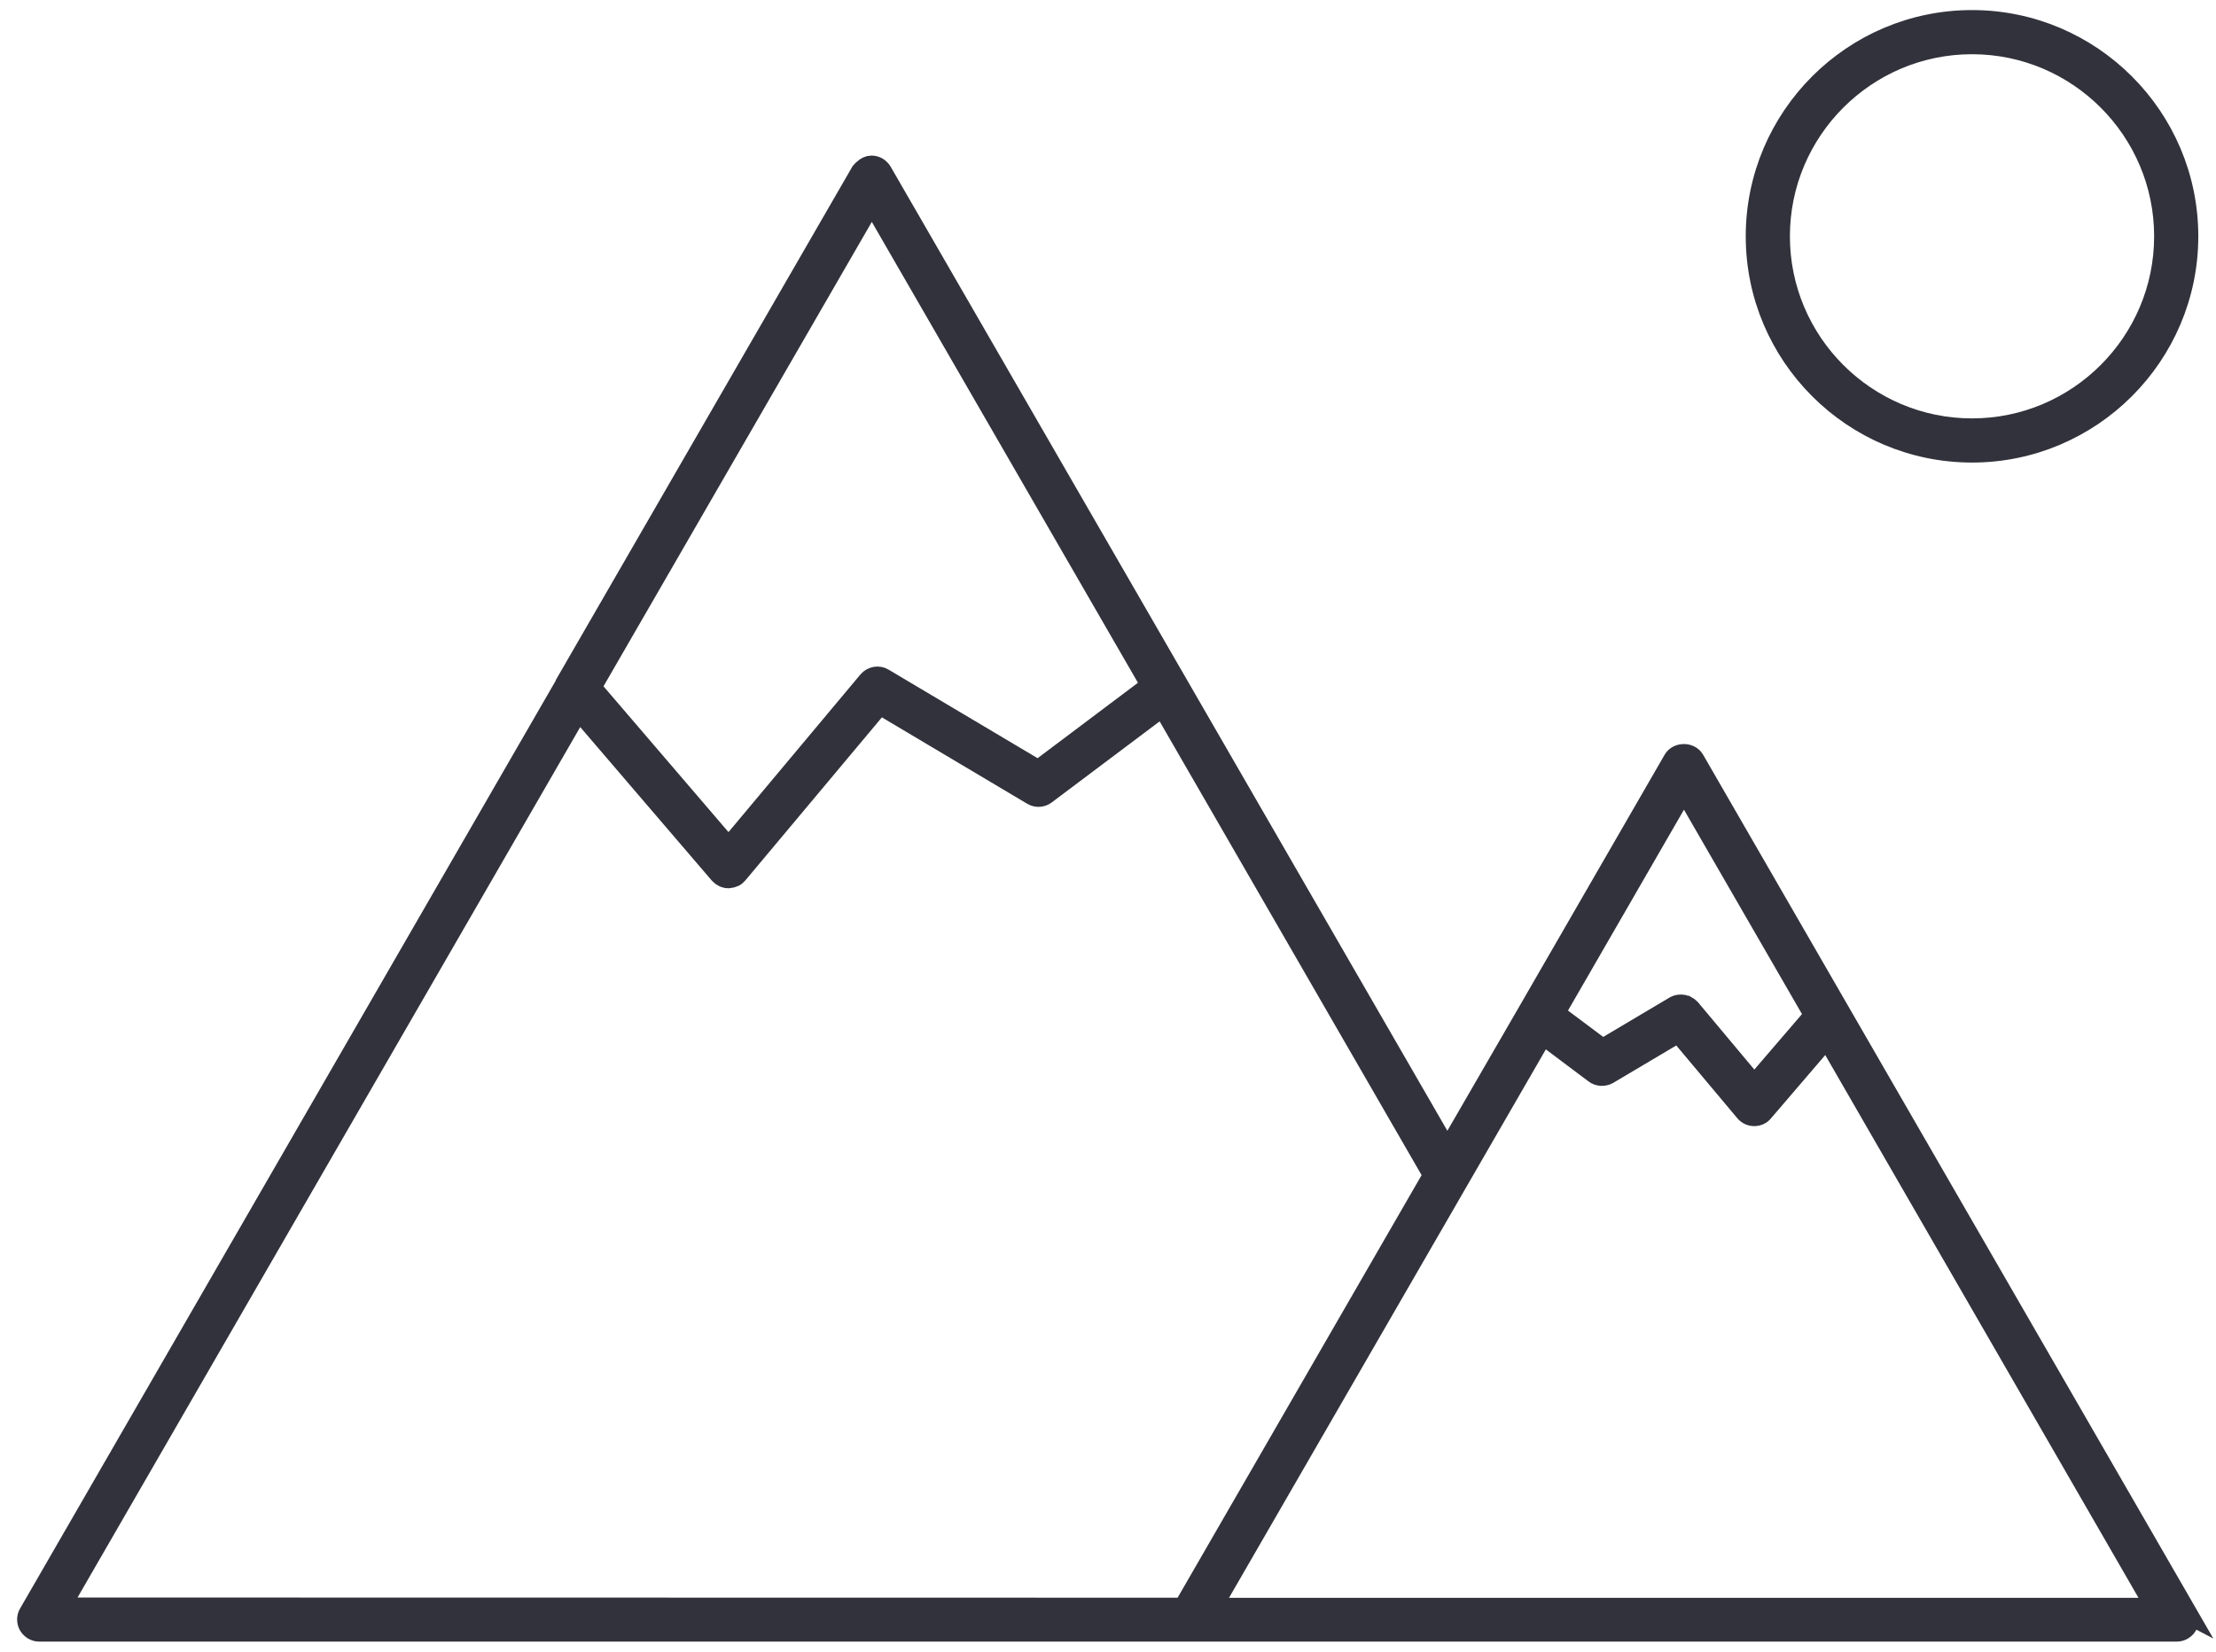
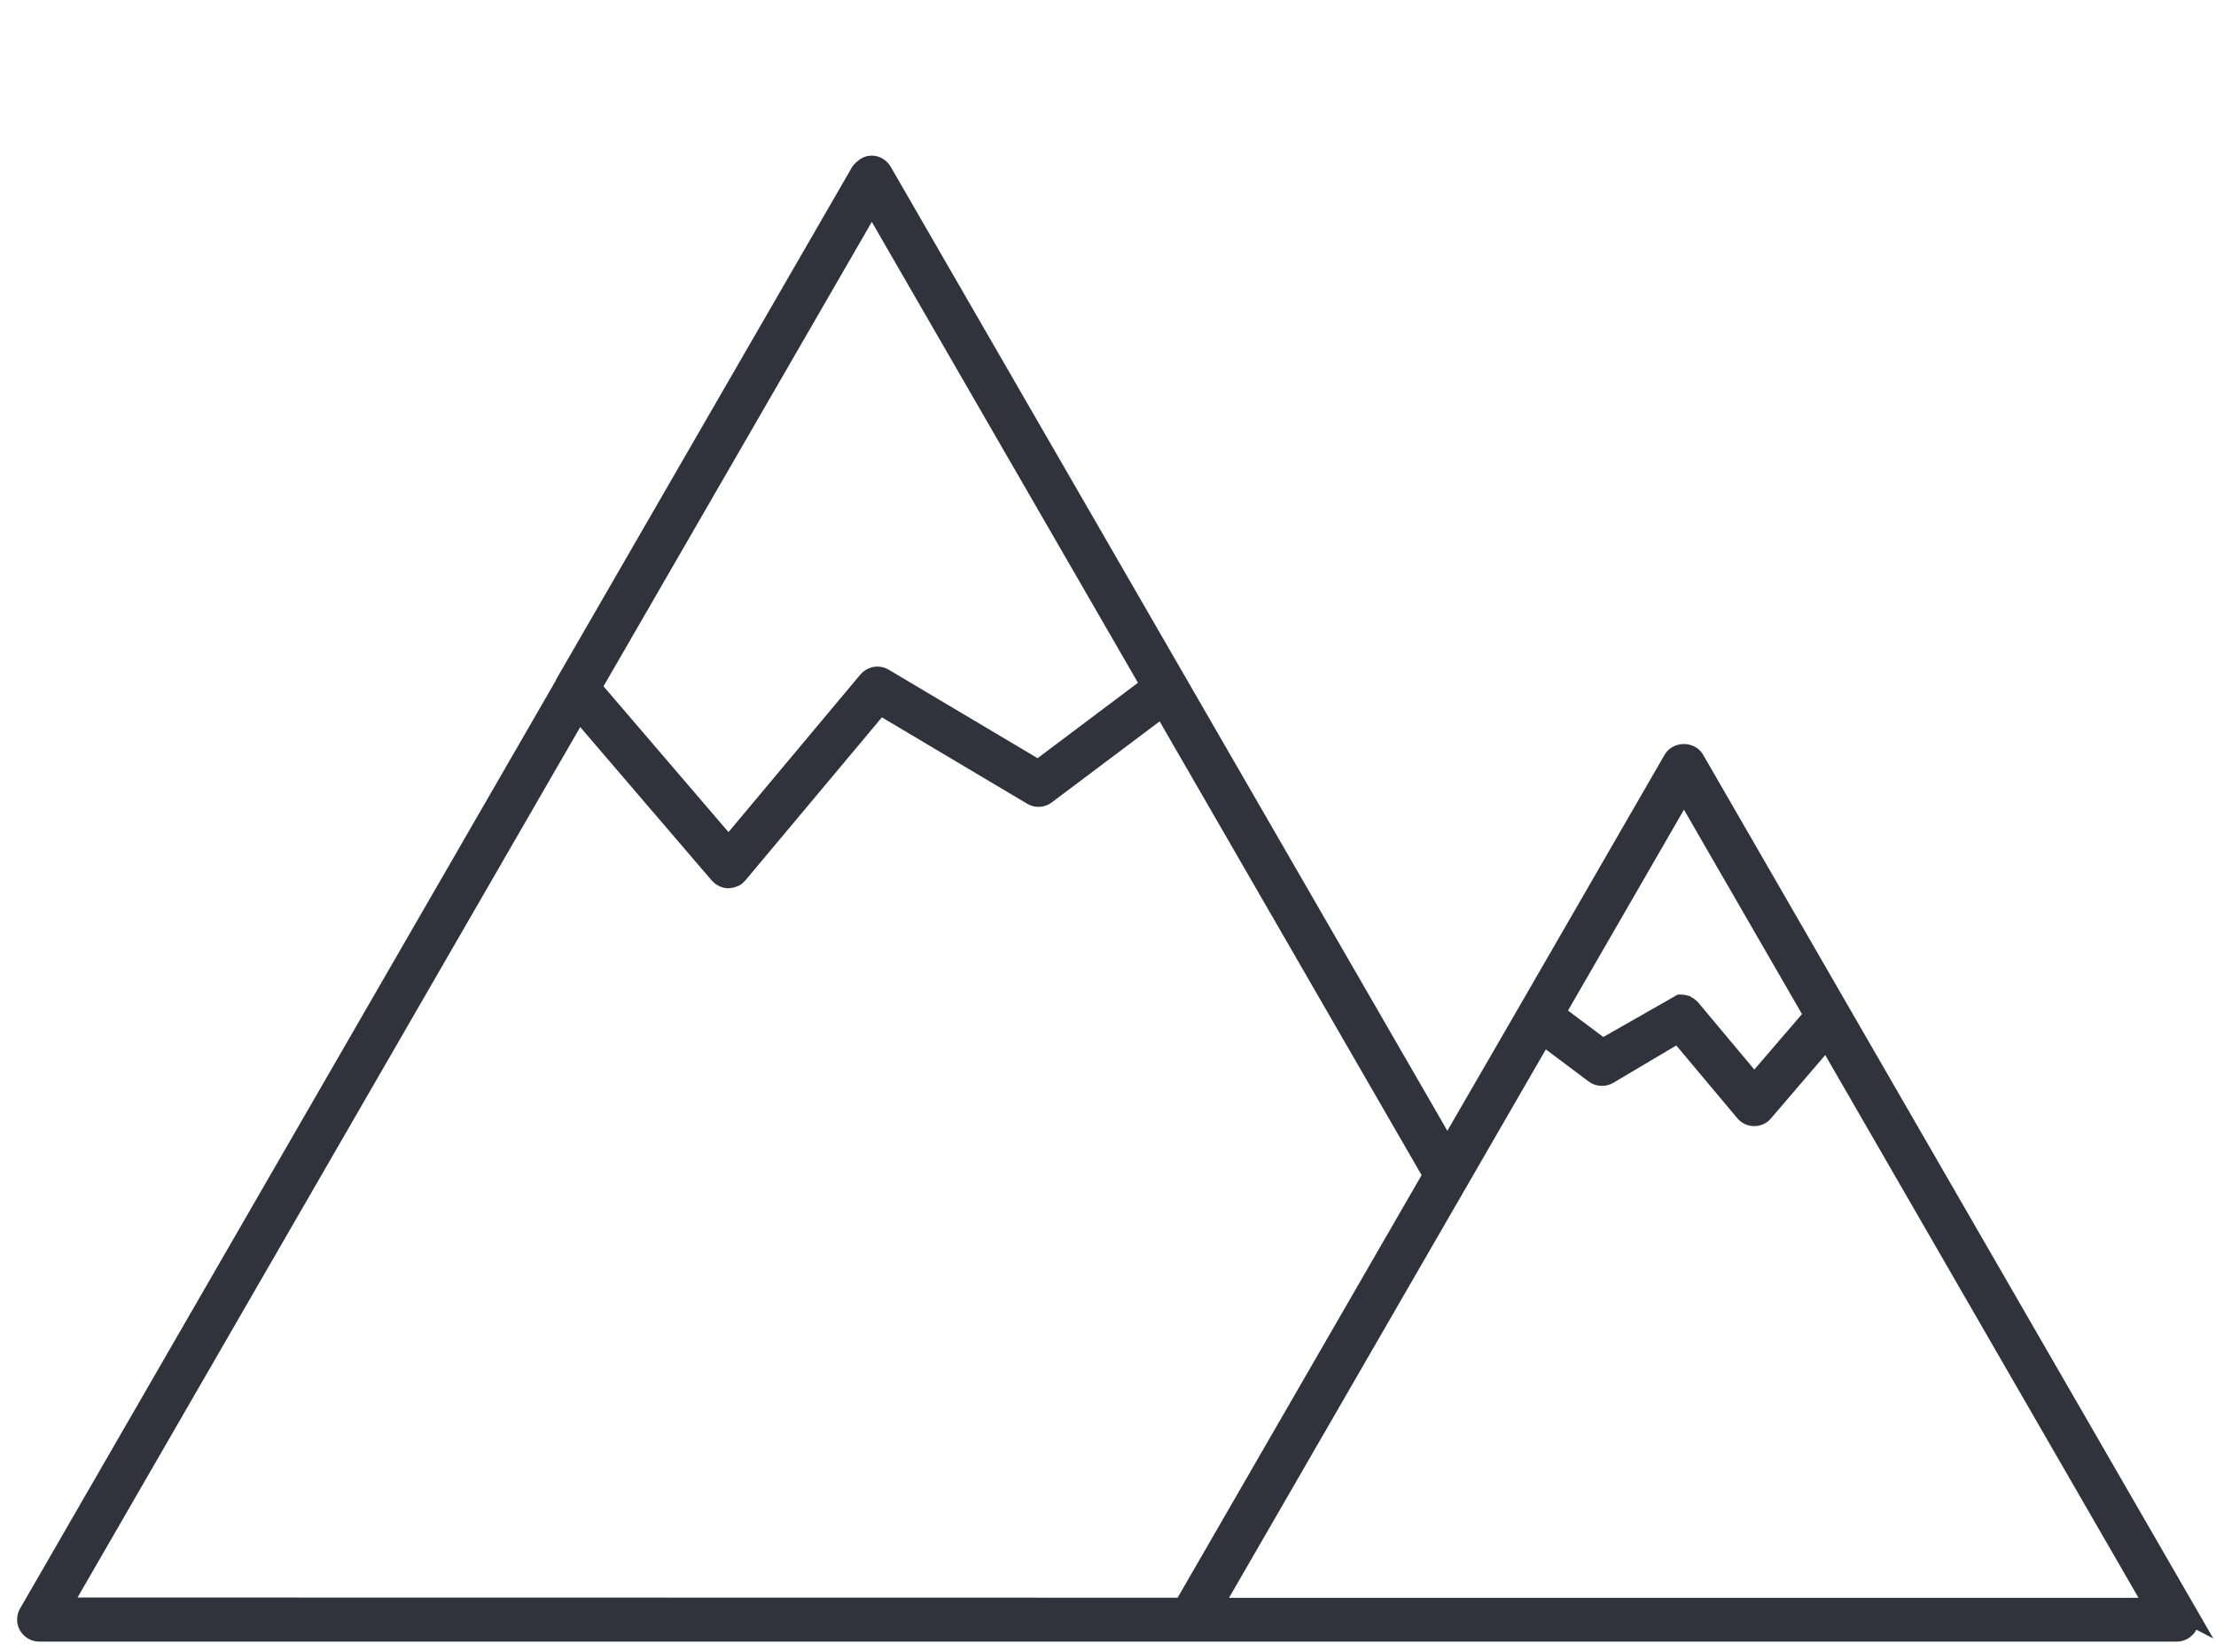
<svg xmlns="http://www.w3.org/2000/svg" width="110" height="82" viewBox="0 0 110 82" fill="fill">
-   <path fill-rule="evenodd" clip-rule="evenodd" d="M97.889 22.464C103.805 22.464 108.621 17.648 108.621 11.732C108.621 5.816 103.805 1 97.889 1C91.973 1 87.157 5.816 87.157 11.732C87.157 17.648 91.973 22.464 97.889 22.464ZM97.889 2.192C103.148 2.192 107.429 6.473 107.429 11.732C107.429 16.991 103.148 21.272 97.889 21.272C92.63 21.272 88.349 16.991 88.349 11.732C88.349 6.473 92.63 2.192 97.889 2.192Z" fill="#32323C" stroke="#32323C" />
-   <path fill-rule="evenodd" clip-rule="evenodd" d="M108.574 80.108L84.105 37.715C83.891 37.347 83.281 37.347 83.066 37.715L75.874 50.175L71.845 57.138L43.776 8.522C43.669 8.345 43.478 8.224 43.264 8.224C43.11 8.224 42.98 8.294 42.872 8.401C42.826 8.438 42.779 8.471 42.742 8.522L28.088 33.898V33.922L1.43 80.106C1.323 80.283 1.323 80.525 1.43 80.702C1.538 80.879 1.729 81 1.943 81H108.057C108.271 81 108.462 80.879 108.57 80.702C108.677 80.525 108.677 80.283 108.57 80.106L108.574 80.108ZM83.594 39.205L90.059 50.403L87.078 53.873L83.906 50.082C83.845 50.021 83.784 49.975 83.715 49.937C83.691 49.937 83.668 49.923 83.645 49.914C83.598 49.891 83.538 49.877 83.491 49.877H83.454H83.416C83.323 49.877 83.225 49.9 83.142 49.947L79.55 52.08L77.179 50.305L83.594 39.191L83.594 39.205ZM43.274 10.014L57.141 34.031L51.538 38.242L43.857 33.677C43.605 33.523 43.284 33.584 43.093 33.807L36.166 42.085L29.347 34.129L43.275 10.019L43.274 10.014ZM28.713 35.224L35.714 43.394C35.835 43.524 35.989 43.599 36.166 43.599C36.394 43.575 36.511 43.515 36.618 43.385L43.666 34.967L51.249 39.476C51.454 39.597 51.715 39.584 51.906 39.439L57.714 35.075L71.144 58.342L58.744 79.82L2.983 79.811L28.728 35.224L28.713 35.224ZM60.15 79.811L76.583 51.36L79.159 53.293C79.35 53.437 79.611 53.447 79.825 53.33L83.319 51.257L86.621 55.194C86.728 55.324 86.896 55.408 87.073 55.408C87.25 55.408 87.418 55.338 87.525 55.203L90.683 51.518L107.018 79.825H60.131L60.15 79.811Z" fill="#32323C" stroke="#32323C" />
+   <path fill-rule="evenodd" clip-rule="evenodd" d="M108.574 80.108L84.105 37.715C83.891 37.347 83.281 37.347 83.066 37.715L75.874 50.175L71.845 57.138L43.776 8.522C43.669 8.345 43.478 8.224 43.264 8.224C43.11 8.224 42.98 8.294 42.872 8.401C42.826 8.438 42.779 8.471 42.742 8.522L28.088 33.898V33.922L1.43 80.106C1.323 80.283 1.323 80.525 1.43 80.702C1.538 80.879 1.729 81 1.943 81H108.057C108.271 81 108.462 80.879 108.57 80.702C108.677 80.525 108.677 80.283 108.57 80.106L108.574 80.108ZM83.594 39.205L90.059 50.403L87.078 53.873L83.906 50.082C83.845 50.021 83.784 49.975 83.715 49.937C83.691 49.937 83.668 49.923 83.645 49.914C83.598 49.891 83.538 49.877 83.491 49.877H83.454H83.416L79.55 52.08L77.179 50.305L83.594 39.191L83.594 39.205ZM43.274 10.014L57.141 34.031L51.538 38.242L43.857 33.677C43.605 33.523 43.284 33.584 43.093 33.807L36.166 42.085L29.347 34.129L43.275 10.019L43.274 10.014ZM28.713 35.224L35.714 43.394C35.835 43.524 35.989 43.599 36.166 43.599C36.394 43.575 36.511 43.515 36.618 43.385L43.666 34.967L51.249 39.476C51.454 39.597 51.715 39.584 51.906 39.439L57.714 35.075L71.144 58.342L58.744 79.82L2.983 79.811L28.728 35.224L28.713 35.224ZM60.15 79.811L76.583 51.36L79.159 53.293C79.35 53.437 79.611 53.447 79.825 53.33L83.319 51.257L86.621 55.194C86.728 55.324 86.896 55.408 87.073 55.408C87.25 55.408 87.418 55.338 87.525 55.203L90.683 51.518L107.018 79.825H60.131L60.15 79.811Z" fill="#32323C" stroke="#32323C" />
</svg>